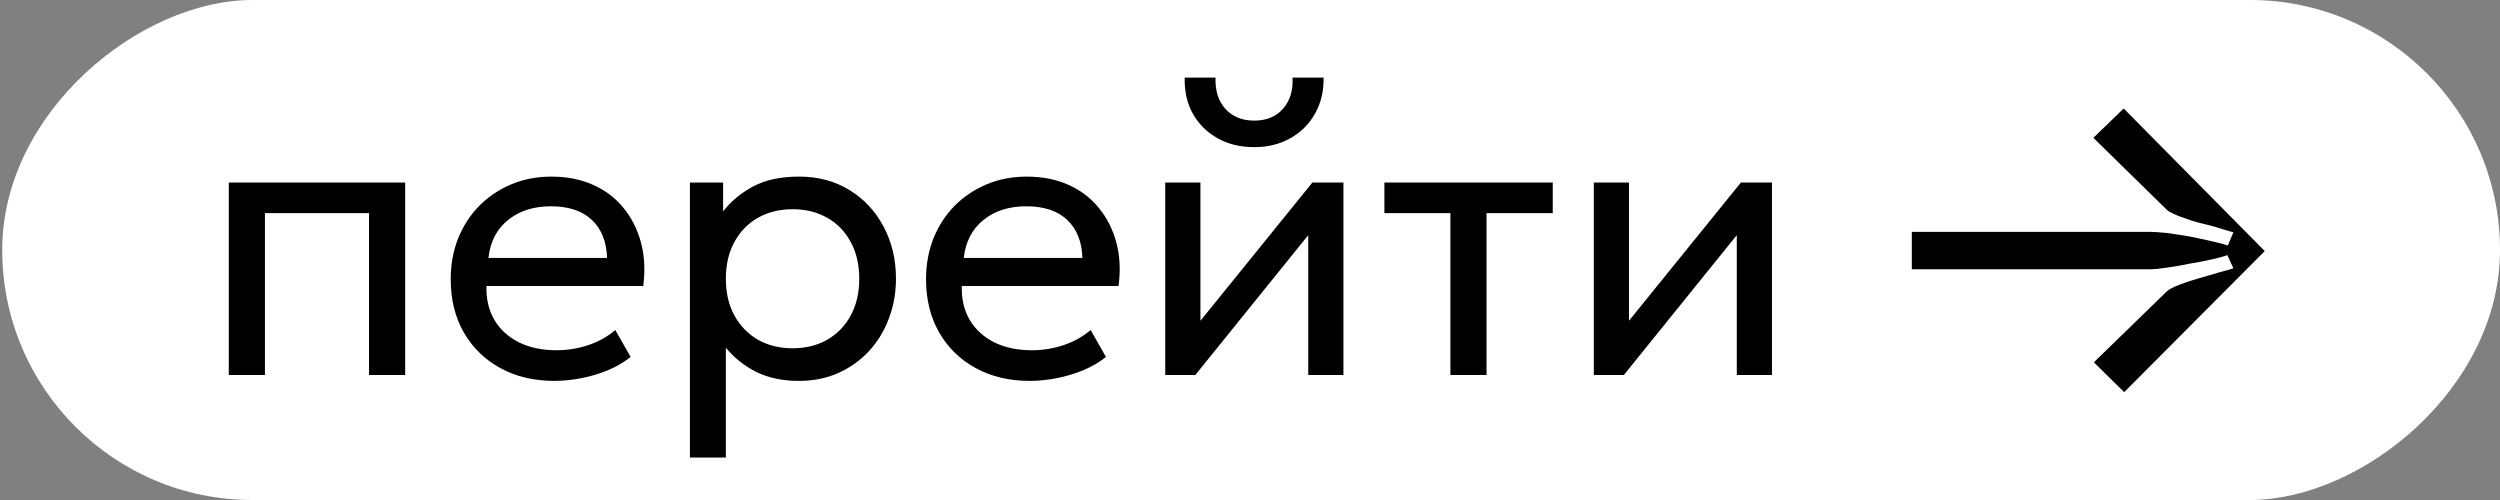
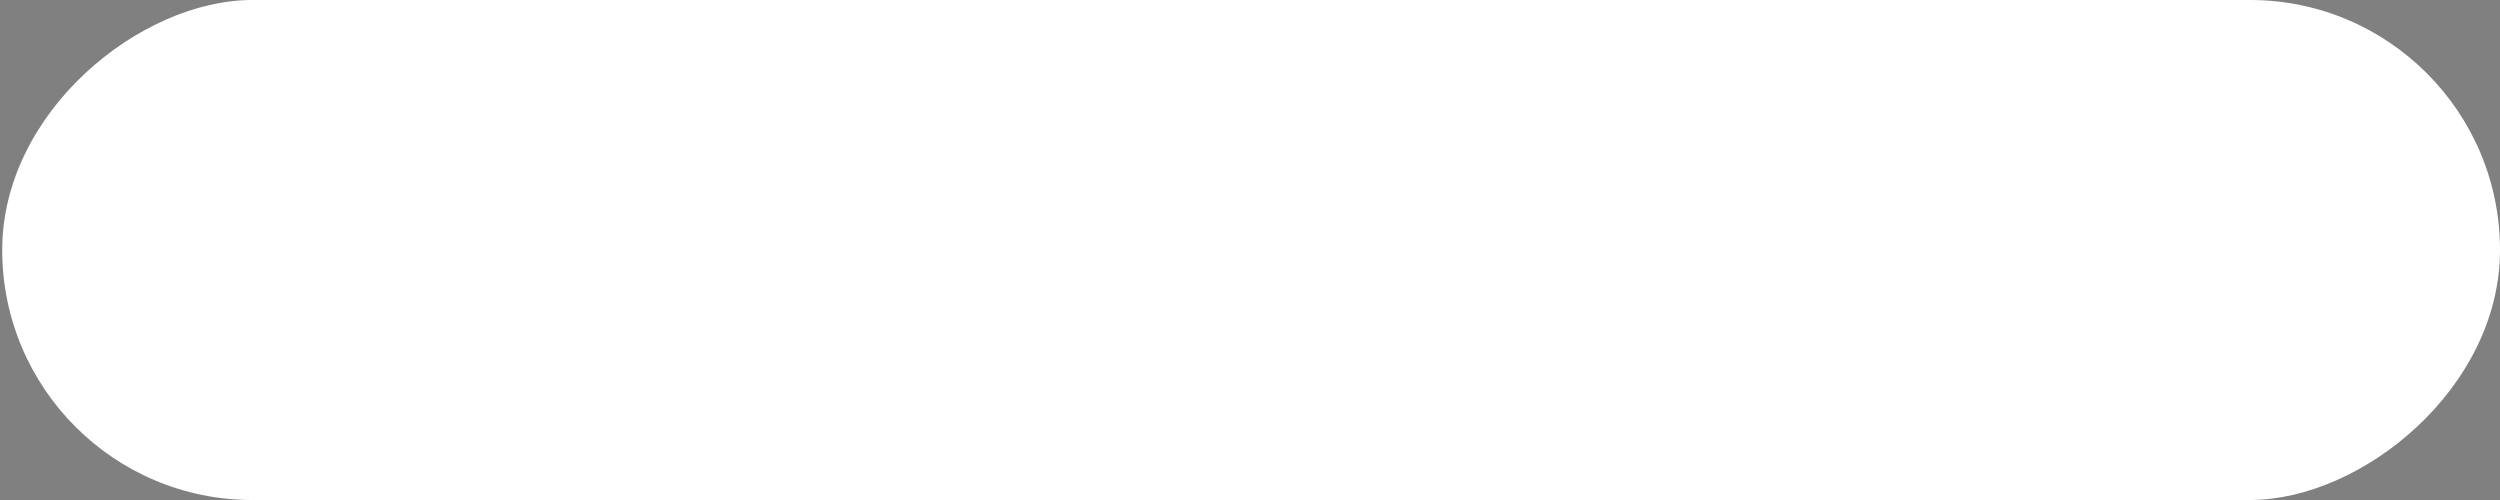
<svg xmlns="http://www.w3.org/2000/svg" width="70" height="14" viewBox="0 0 70 14" fill="none">
  <rect x="0" y="0" width="70" height="14" fill="#808080" stroke="none" />
  <g data-figma-bg-blur-radius="1.09375">
    <rect x="70" width="14" height="69.938" rx="7" transform="rotate(90 70 0)" fill="white" />
-     <path d="M60.666 5.869L58.614 3.859L59.463 3.038L63.413 7.03L59.477 10.98L58.628 10.145L60.666 8.163C60.723 8.106 60.836 8.045 61.006 7.979C61.176 7.913 61.36 7.851 61.558 7.795C61.766 7.738 61.959 7.681 62.139 7.625C62.327 7.578 62.459 7.54 62.535 7.511L62.365 7.143C62.299 7.172 62.162 7.209 61.955 7.257C61.756 7.304 61.539 7.346 61.303 7.384C61.077 7.431 60.86 7.469 60.652 7.497C60.454 7.526 60.317 7.54 60.242 7.54L53.531 7.54L53.531 6.492L60.213 6.492C60.298 6.492 60.444 6.502 60.652 6.521C60.86 6.549 61.077 6.582 61.303 6.62C61.539 6.667 61.756 6.714 61.955 6.761C62.162 6.808 62.304 6.846 62.379 6.874L62.535 6.506C62.478 6.487 62.398 6.464 62.294 6.436C62.2 6.407 62.091 6.374 61.969 6.336C61.846 6.308 61.714 6.275 61.572 6.237C61.431 6.2 61.299 6.157 61.176 6.11C61.053 6.072 60.945 6.03 60.85 5.983C60.765 5.945 60.704 5.907 60.666 5.869Z" fill="black" />
-     <path d="M6.406 10.5V5.11H11.345V10.5H10.333V5.968H7.418V10.5H6.406ZM15.524 10.665C14.952 10.665 14.447 10.546 14.011 10.307C13.575 10.069 13.234 9.737 12.988 9.312C12.742 8.883 12.62 8.384 12.62 7.816C12.62 7.405 12.689 7.024 12.829 6.672C12.972 6.32 13.17 6.016 13.423 5.759C13.679 5.502 13.978 5.303 14.319 5.16C14.664 5.016 15.038 4.945 15.441 4.945C15.877 4.945 16.266 5.022 16.607 5.176C16.952 5.33 17.236 5.546 17.46 5.825C17.687 6.1 17.85 6.425 17.949 6.798C18.048 7.169 18.068 7.572 18.01 8.008H13.621C13.61 8.368 13.683 8.683 13.841 8.954C13.998 9.222 14.226 9.431 14.523 9.582C14.823 9.732 15.179 9.807 15.59 9.807C15.89 9.807 16.184 9.759 16.47 9.664C16.756 9.569 17.009 9.428 17.229 9.241L17.658 9.994C17.482 10.137 17.273 10.26 17.031 10.363C16.792 10.461 16.543 10.537 16.283 10.588C16.022 10.639 15.769 10.665 15.524 10.665ZM13.676 7.222H16.998C16.983 6.767 16.842 6.413 16.574 6.16C16.306 5.904 15.923 5.776 15.425 5.776C14.941 5.776 14.541 5.904 14.226 6.16C13.91 6.413 13.727 6.767 13.676 7.222ZM19.318 12.81V5.11H20.247V5.918C20.471 5.633 20.752 5.4 21.089 5.22C21.43 5.037 21.859 4.945 22.376 4.945C22.911 4.945 23.382 5.072 23.789 5.324C24.196 5.574 24.514 5.915 24.741 6.348C24.972 6.78 25.087 7.266 25.087 7.805C25.087 8.197 25.021 8.568 24.889 8.916C24.761 9.261 24.576 9.565 24.334 9.829C24.092 10.089 23.804 10.295 23.47 10.445C23.14 10.592 22.772 10.665 22.365 10.665C21.91 10.665 21.512 10.581 21.171 10.412C20.834 10.24 20.552 10.014 20.324 9.736V12.81H19.318ZM22.194 9.752C22.557 9.752 22.878 9.673 23.157 9.515C23.439 9.354 23.659 9.129 23.817 8.839C23.978 8.546 24.059 8.201 24.059 7.805C24.059 7.405 23.978 7.061 23.817 6.771C23.659 6.478 23.439 6.252 23.157 6.095C22.878 5.937 22.557 5.858 22.194 5.858C21.831 5.858 21.509 5.937 21.226 6.095C20.948 6.252 20.728 6.478 20.566 6.771C20.405 7.061 20.324 7.405 20.324 7.805C20.324 8.201 20.405 8.546 20.566 8.839C20.728 9.129 20.948 9.354 21.226 9.515C21.509 9.673 21.831 9.752 22.194 9.752ZM28.833 10.665C28.261 10.665 27.757 10.546 27.321 10.307C26.884 10.069 26.543 9.737 26.298 9.312C26.052 8.883 25.929 8.384 25.929 7.816C25.929 7.405 25.999 7.024 26.138 6.672C26.281 6.32 26.479 6.016 26.732 5.759C26.989 5.502 27.288 5.303 27.629 5.16C27.973 5.016 28.347 4.945 28.751 4.945C29.187 4.945 29.576 5.022 29.917 5.176C30.261 5.33 30.546 5.546 30.769 5.825C30.997 6.1 31.16 6.425 31.259 6.798C31.358 7.169 31.378 7.572 31.319 8.008H26.93C26.919 8.368 26.992 8.683 27.15 8.954C27.308 9.222 27.535 9.431 27.832 9.582C28.133 9.732 28.488 9.807 28.899 9.807C29.2 9.807 29.493 9.759 29.779 9.664C30.065 9.569 30.318 9.428 30.538 9.241L30.967 9.994C30.791 10.137 30.582 10.26 30.34 10.363C30.102 10.461 29.852 10.537 29.592 10.588C29.332 10.639 29.079 10.665 28.833 10.665ZM26.985 7.222H30.307C30.293 6.767 30.151 6.413 29.884 6.16C29.616 5.904 29.233 5.776 28.734 5.776C28.25 5.776 27.851 5.904 27.535 6.16C27.22 6.413 27.037 6.767 26.985 7.222ZM32.627 10.5V5.11H33.612V8.982L36.747 5.11H37.616V10.5H36.631V6.584L33.469 10.5H32.627ZM35.119 4.12C34.727 4.12 34.382 4.036 34.085 3.867C33.788 3.698 33.559 3.469 33.397 3.179C33.236 2.886 33.161 2.551 33.172 2.173H34.035C34.021 2.532 34.112 2.824 34.31 3.047C34.508 3.268 34.778 3.377 35.119 3.377C35.46 3.377 35.728 3.268 35.922 3.047C36.12 2.824 36.21 2.532 36.191 2.173H37.06C37.068 2.547 36.989 2.881 36.824 3.174C36.663 3.467 36.433 3.698 36.136 3.867C35.839 4.036 35.5 4.12 35.119 4.12ZM40.611 10.5V5.968H38.763V5.11H43.477V5.968H41.623V10.5H40.611ZM44.627 10.5V5.11H45.611V8.982L48.746 5.11H49.615V10.5H48.63V6.584L45.468 10.5H44.627Z" fill="black" />
  </g>
  <defs>
    <clipPath id="bgblur_0_3986_12291_clip_path" transform="translate(1.031 1.094)">
-       <rect x="70" width="14" height="69.938" rx="7" transform="rotate(90 70 0)" />
-     </clipPath>
+       </clipPath>
  </defs>
</svg>